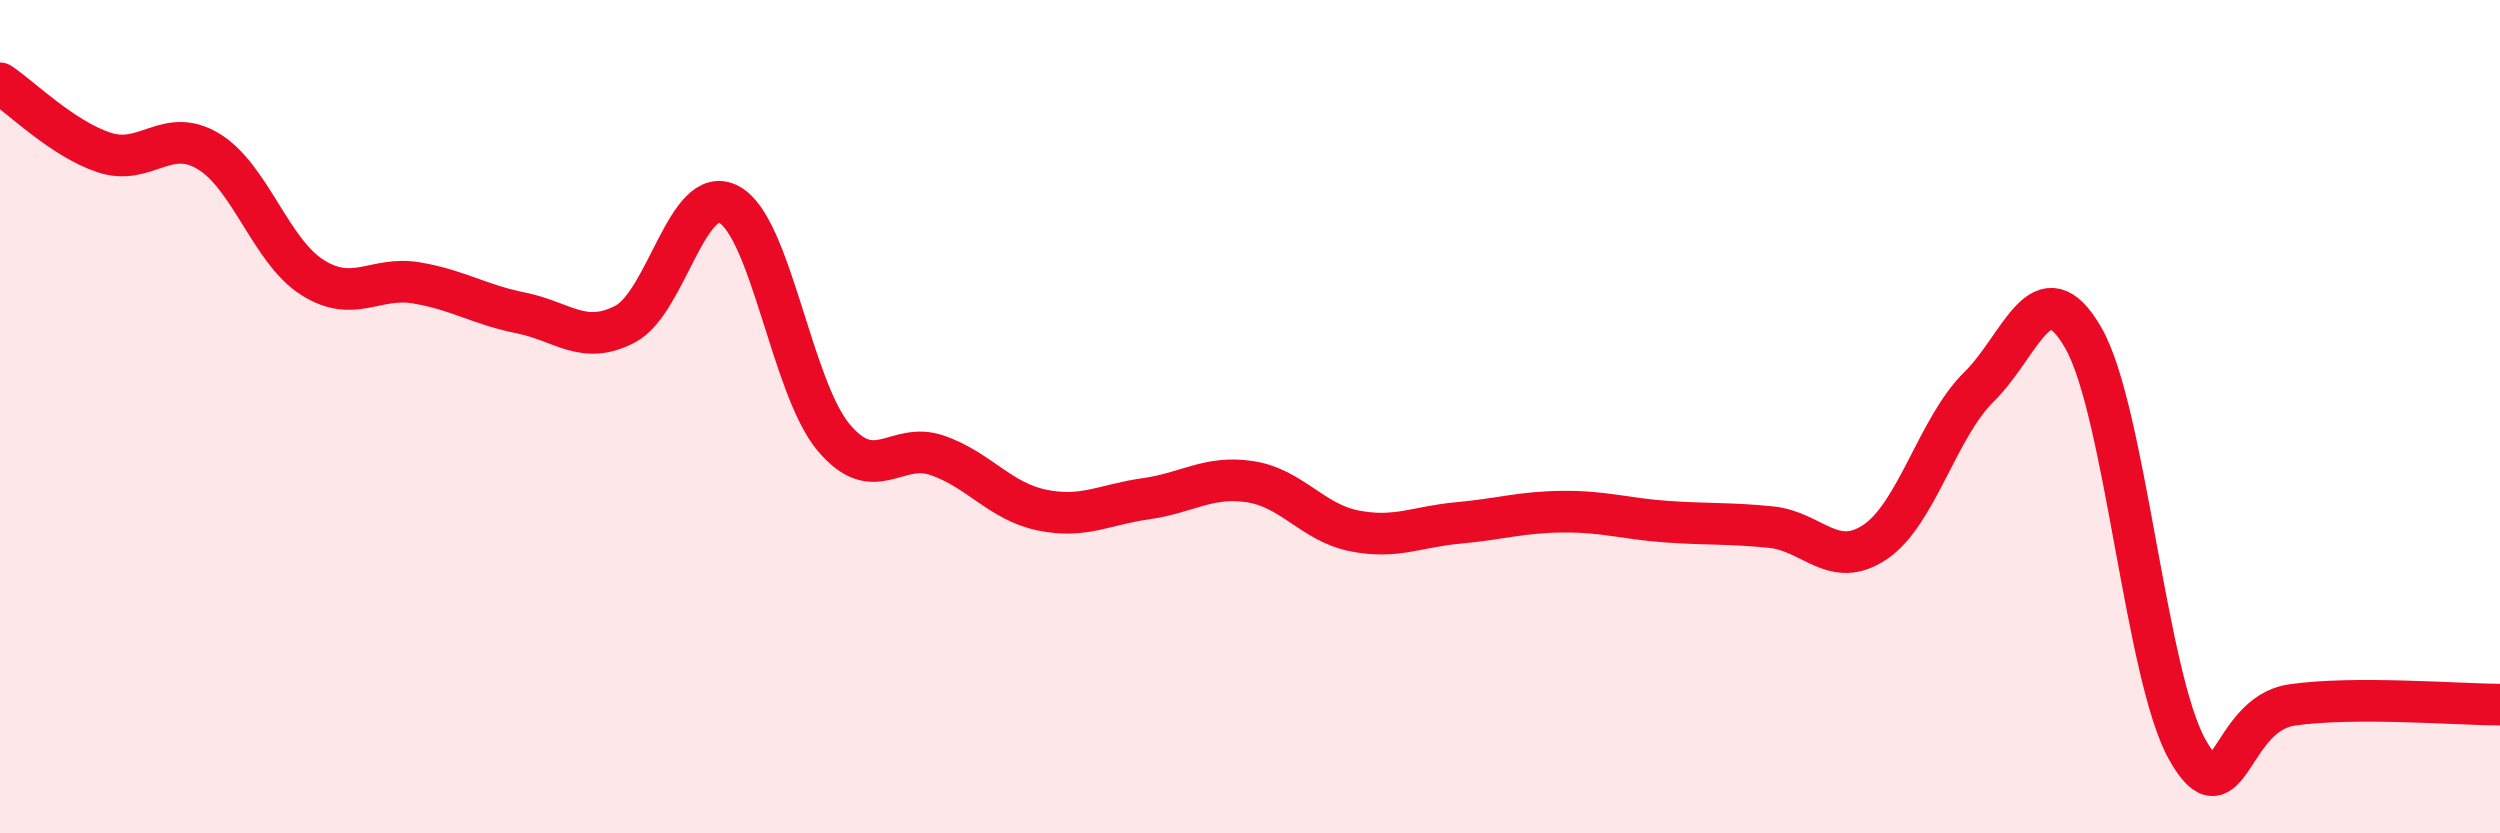
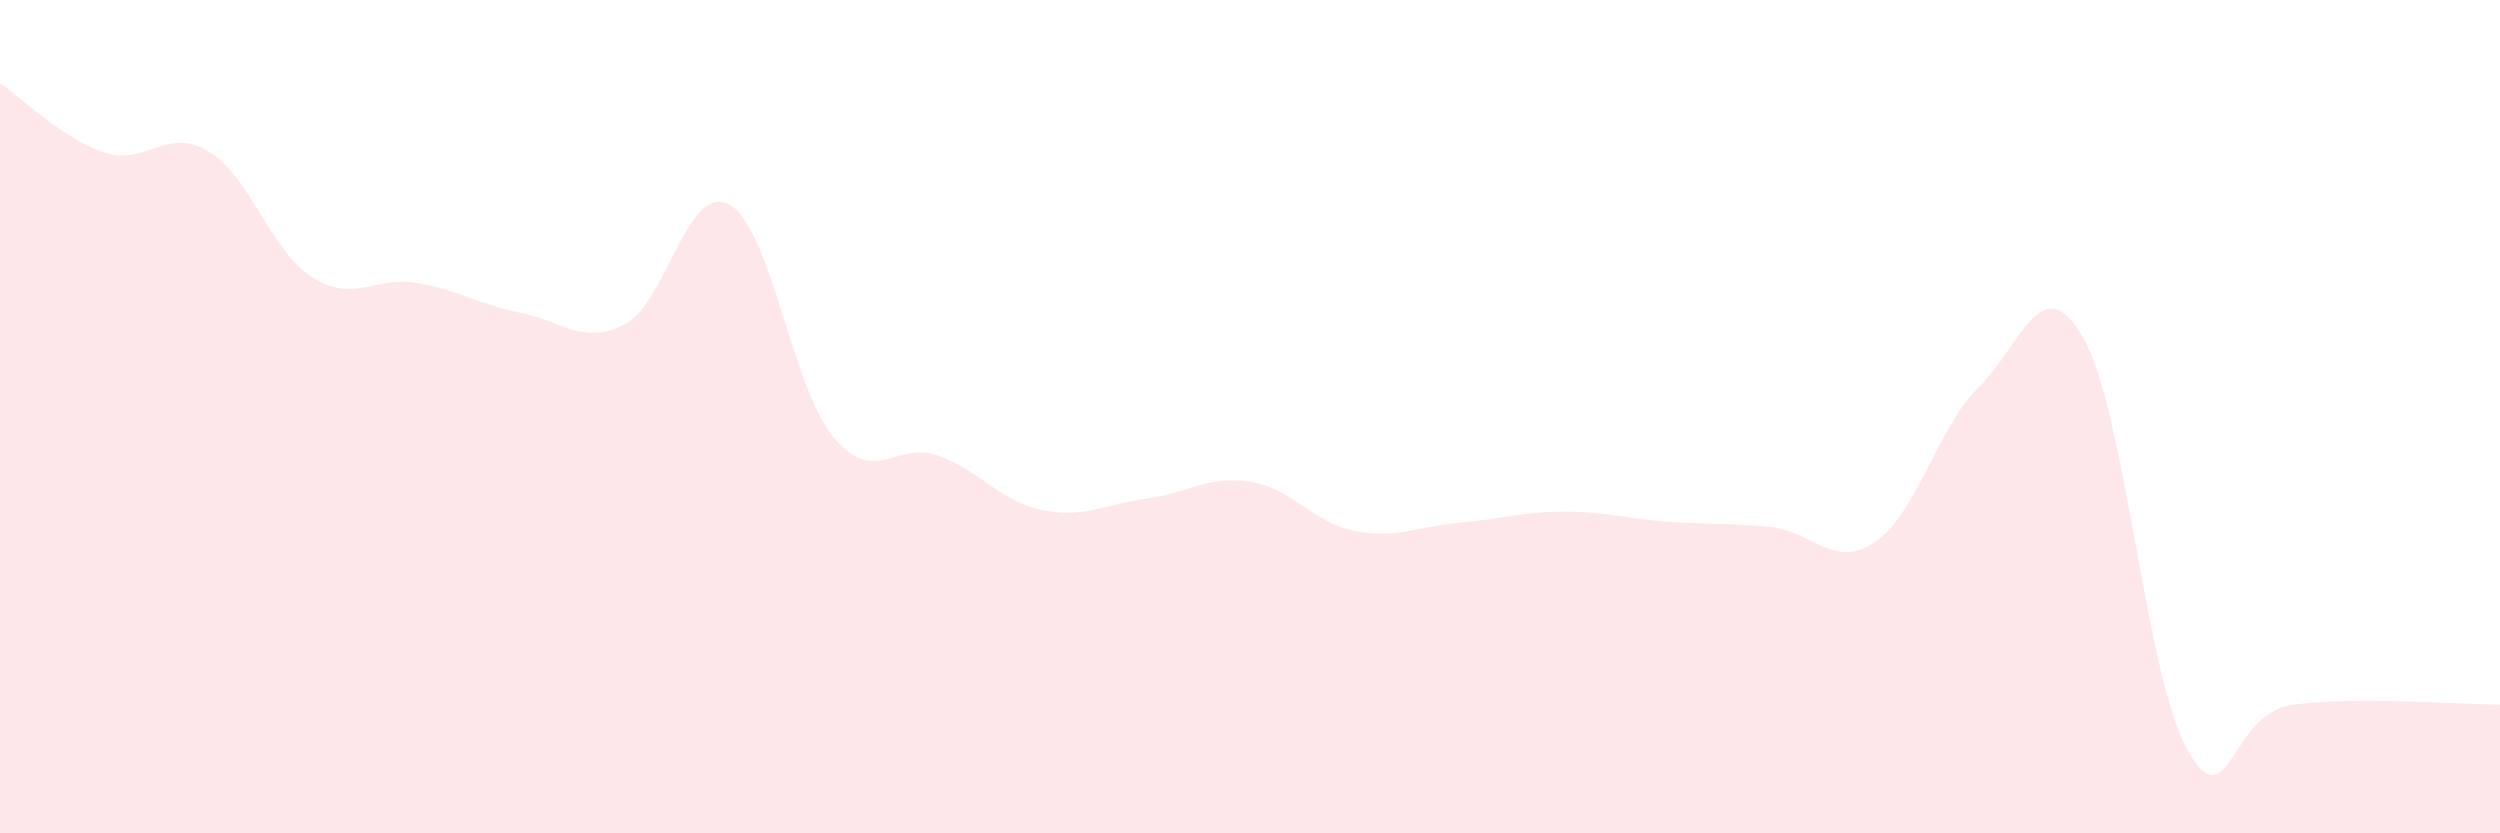
<svg xmlns="http://www.w3.org/2000/svg" width="60" height="20" viewBox="0 0 60 20">
  <path d="M 0,2 C 0.5,2.33 1.5,3.33 2.5,3.66 C 3.5,3.99 4,3.03 5,3.63 C 6,4.23 6.5,6.03 7.5,6.66 C 8.5,7.29 9,6.62 10,6.79 C 11,6.96 11.5,7.31 12.5,7.51 C 13.5,7.71 14,8.3 15,7.78 C 16,7.26 16.5,4.37 17.5,4.91 C 18.5,5.45 19,9.29 20,10.49 C 21,11.69 21.5,10.58 22.5,10.93 C 23.5,11.28 24,12.03 25,12.24 C 26,12.45 26.5,12.11 27.5,11.97 C 28.5,11.83 29,11.41 30,11.56 C 31,11.71 31.5,12.54 32.5,12.74 C 33.5,12.94 34,12.64 35,12.55 C 36,12.46 36.5,12.29 37.5,12.28 C 38.5,12.27 39,12.45 40,12.52 C 41,12.59 41.5,12.55 42.5,12.65 C 43.5,12.75 44,13.68 45,13.01 C 46,12.34 46.5,10.26 47.5,9.28 C 48.5,8.3 49,6.37 50,8.11 C 51,9.85 51.5,16.24 52.5,18 C 53.5,19.76 53.5,17.14 55,16.92 C 56.5,16.7 59,16.91 60,16.91L60 20L0 20Z" fill="#EB0A25" opacity="0.1" stroke-linecap="round" stroke-linejoin="round" />
-   <path d="M 0,2 C 0.5,2.33 1.5,3.33 2.5,3.66 C 3.5,3.99 4,3.03 5,3.63 C 6,4.23 6.5,6.03 7.5,6.66 C 8.5,7.29 9,6.62 10,6.79 C 11,6.96 11.5,7.31 12.5,7.51 C 13.5,7.71 14,8.3 15,7.78 C 16,7.26 16.5,4.37 17.5,4.91 C 18.5,5.45 19,9.29 20,10.49 C 21,11.69 21.5,10.58 22.5,10.93 C 23.5,11.28 24,12.03 25,12.24 C 26,12.45 26.5,12.11 27.5,11.97 C 28.5,11.83 29,11.41 30,11.56 C 31,11.71 31.5,12.54 32.5,12.74 C 33.5,12.94 34,12.64 35,12.55 C 36,12.46 36.5,12.29 37.5,12.28 C 38.5,12.27 39,12.45 40,12.52 C 41,12.59 41.5,12.55 42.5,12.65 C 43.5,12.75 44,13.68 45,13.01 C 46,12.34 46.5,10.26 47.5,9.28 C 48.5,8.3 49,6.37 50,8.11 C 51,9.85 51.5,16.24 52.5,18 C 53.5,19.76 53.5,17.14 55,16.92 C 56.5,16.7 59,16.91 60,16.91" stroke="#EB0A25" stroke-width="1" fill="none" stroke-linecap="round" stroke-linejoin="round" />
</svg>